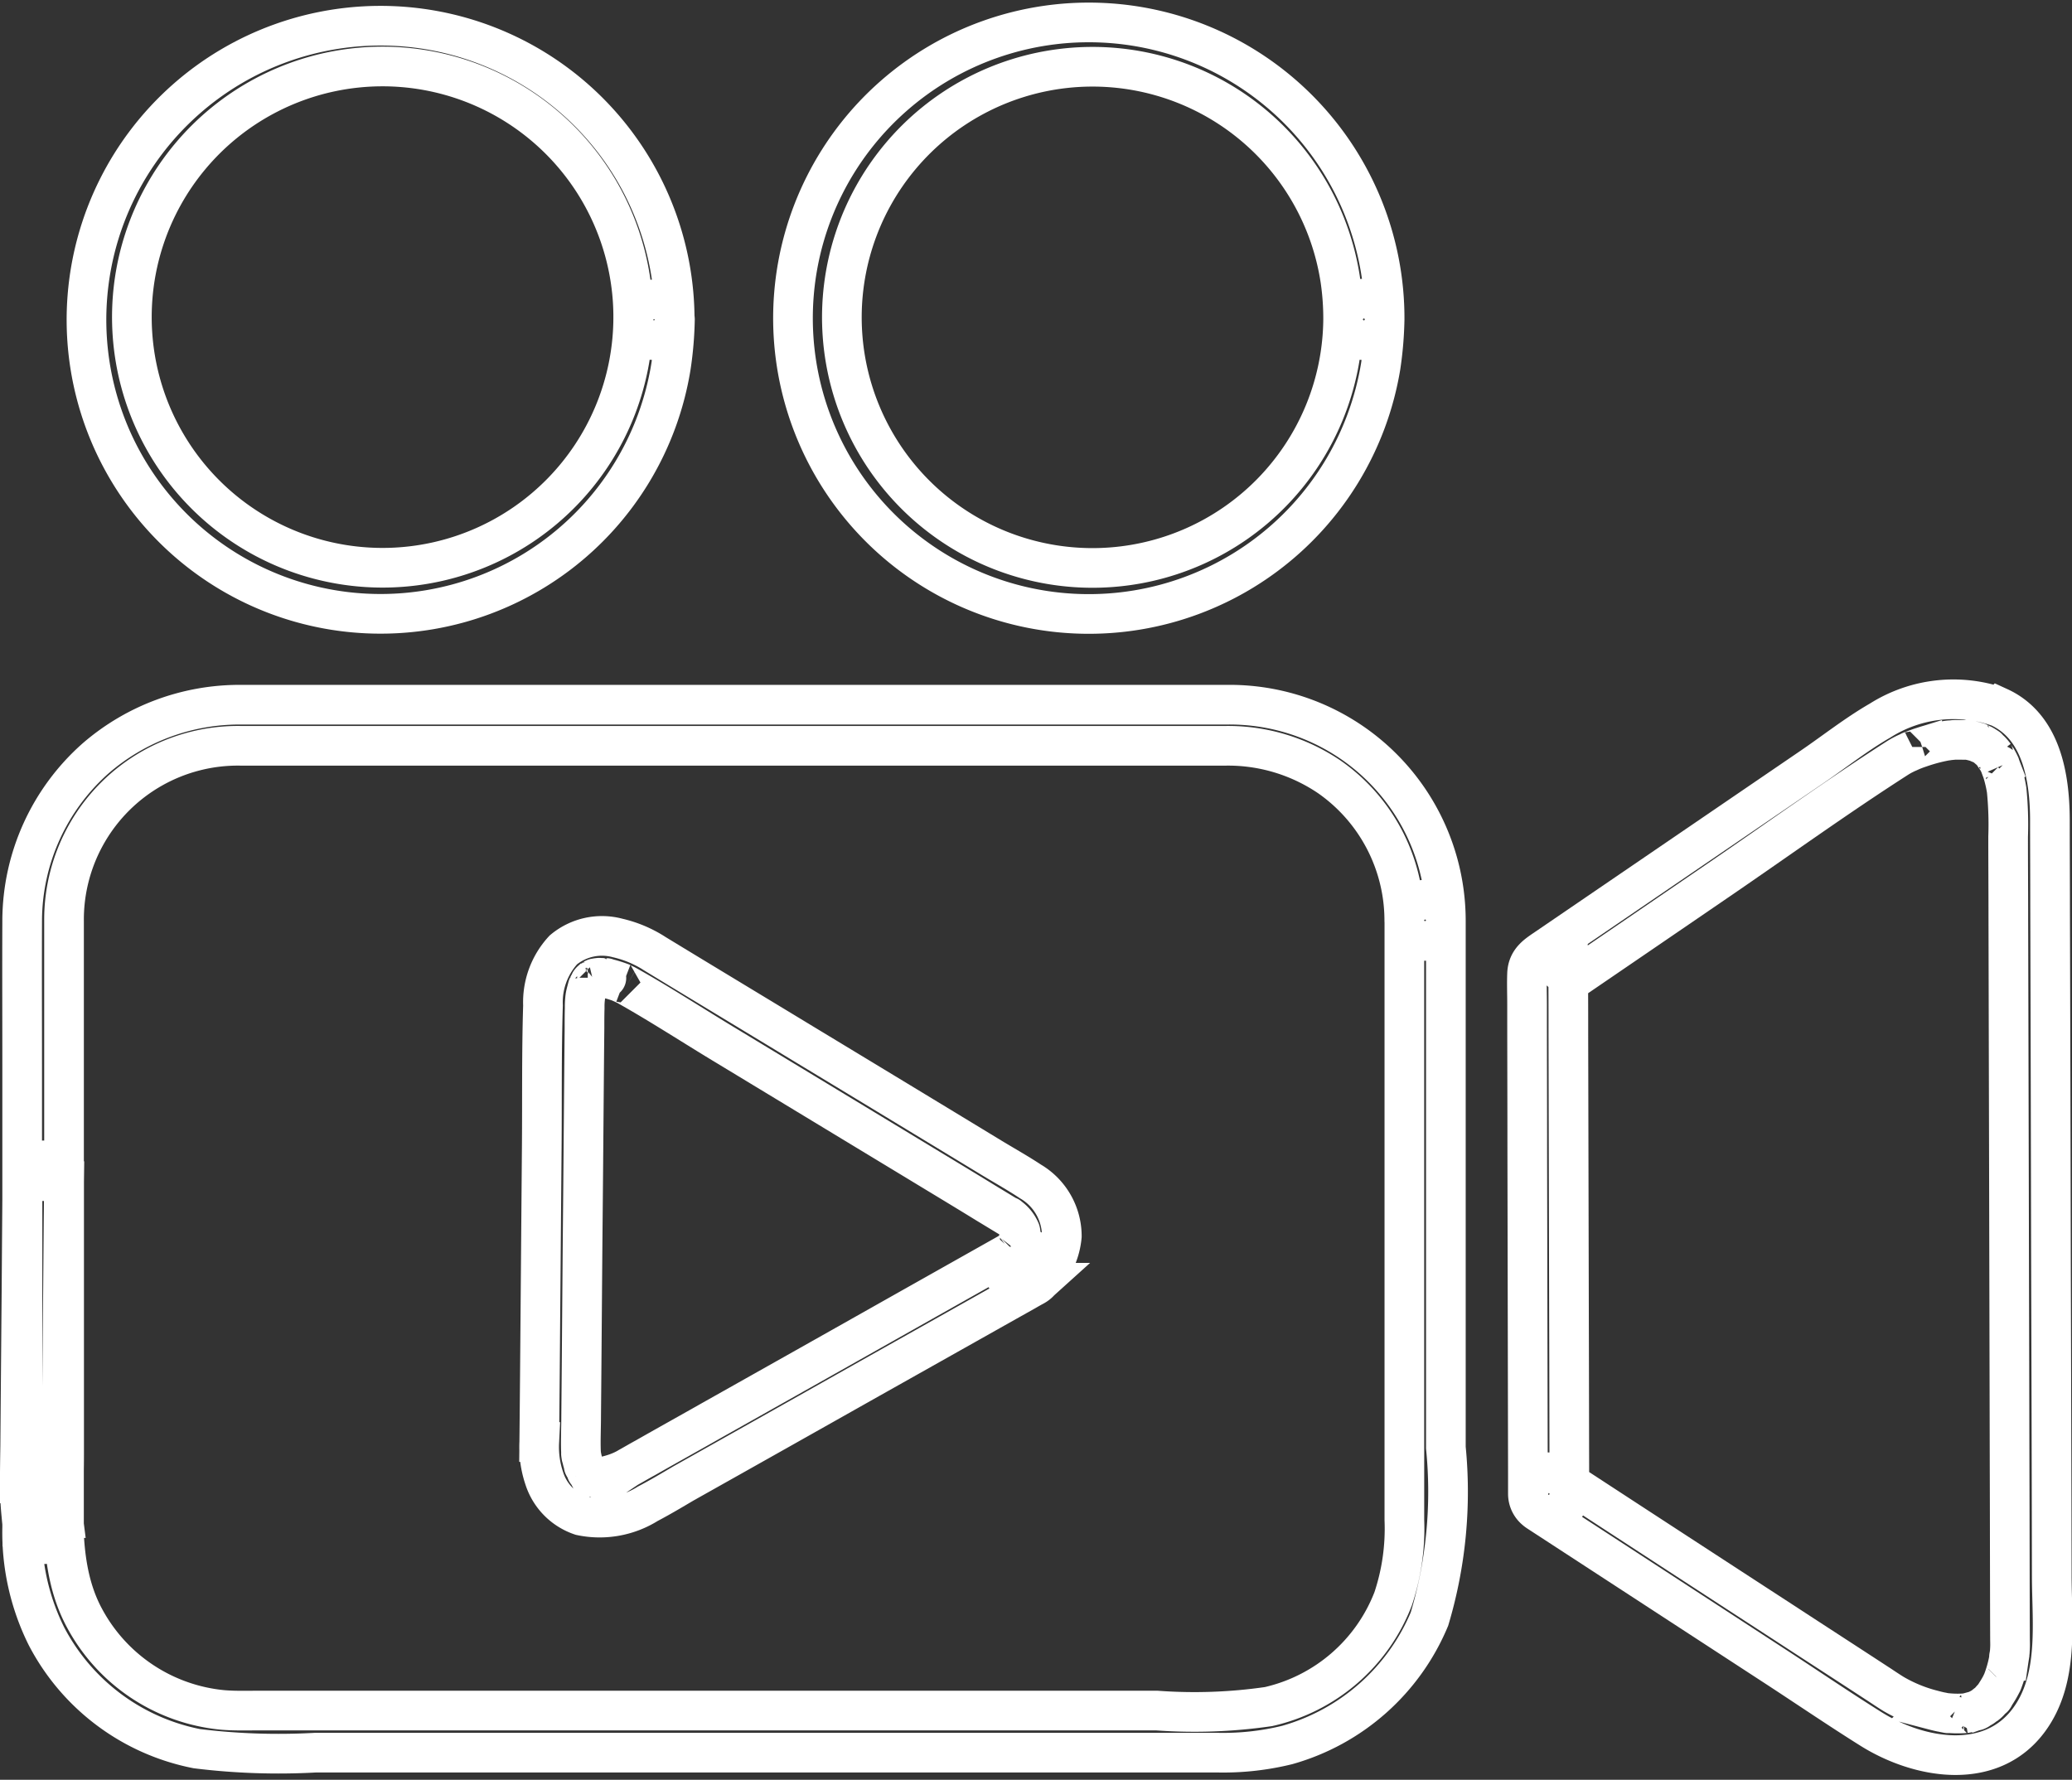
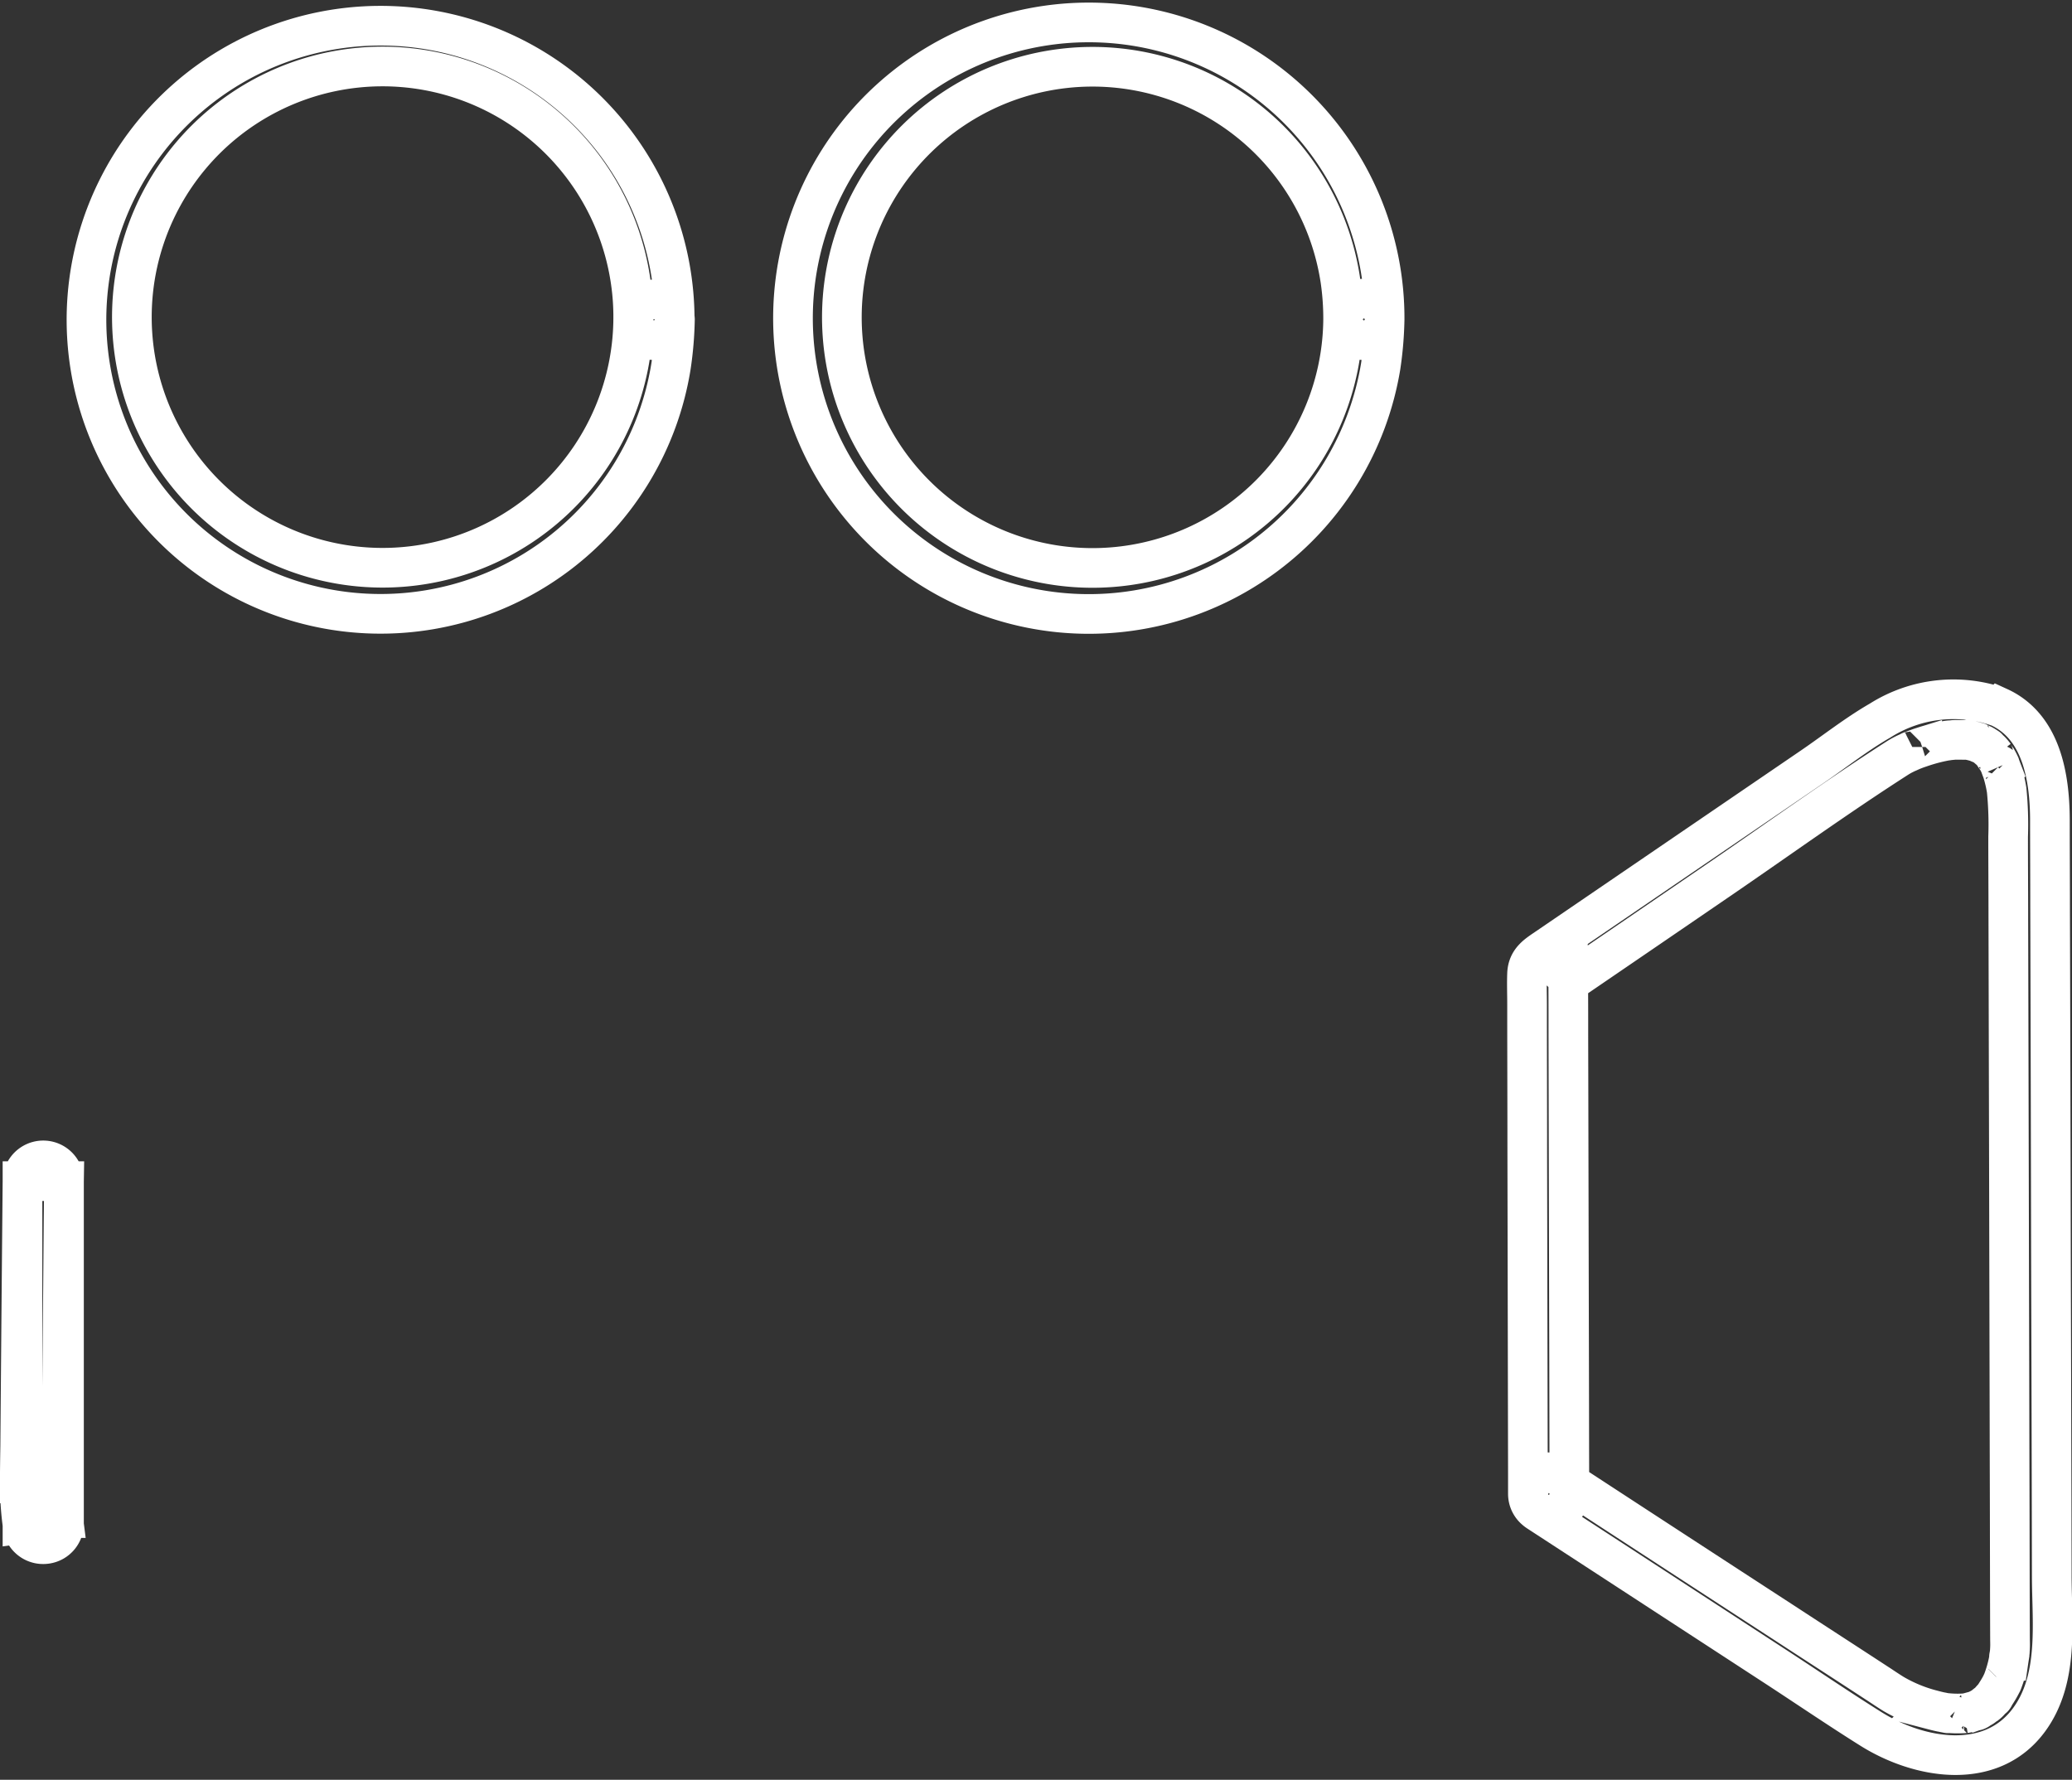
<svg xmlns="http://www.w3.org/2000/svg" width="52.232" height="44.872" viewBox="0 0 52.232 44.872">
  <rect x="0" y="0" width="52.232" height="44.872" fill="#333333" stroke="none" />
  <g id="Group_177909" data-name="Group 177909" transform="translate(6446.426 -6933.521)">
    <path id="Path_119724" data-name="Path 119724" d="M113.482,59.351a6.319,6.319,0,1,1-.068-.984,6.175,6.175,0,0,1,.068.983.523.523,0,0,0,1.046,0,7.414,7.414,0,1,0-.094,1.187,9.015,9.015,0,0,0,.1-1.187.526.526,0,0,0-1.051,0Z" transform="translate(-6543.946 6882.223)" fill="none" stroke="#fff" stroke-width="1" />
    <path id="Path_119725" data-name="Path 119725" d="M300.527,59.351a6.318,6.318,0,1,1-.068-.978,6.728,6.728,0,0,1,.068.978.523.523,0,0,0,1.046,0,7.457,7.457,0,1,0-.1,1.187,9.015,9.015,0,0,0,.1-1.187.523.523,0,0,0-1.046,0Z" transform="translate(-6713.095 6882.223)" fill="none" stroke="#fff" stroke-width="1" />
    <path id="Path_119726" data-name="Path 119726" d="M82.194,359.507a7.692,7.692,0,0,0,.084,1.151.525.525,0,0,0,.575.377.519.519,0,0,0,.455-.513v-8.636a.523.523,0,0,0-1.046,0q-.031,3.343-.058,6.685c-.005.309-.01.622-.01.936a.523.523,0,0,0,1.046,0q.031-3.343.058-6.685c.005-.314.005-.628.01-.936H82.262v8.636l1.025-.141a6.071,6.071,0,0,1-.047-.874.523.523,0,0,0-1.046,0Z" transform="translate(-6528.121 6611.414)" fill="none" stroke="#fff" stroke-width="1" />
    <path id="Path_119727" data-name="Path 119727" d="M479.575,249.982q2.95,1.922,5.9,3.845c.837.544,1.663,1.109,2.506,1.637,1.219.759,3.023,1.062,3.976-.241.753-1.03.575-2.412.57-3.6q-.008-4.119-.021-8.239-.008-4.308-.021-8.621c0-.748-.005-1.491-.005-2.239-.005-1.057-.209-2.338-1.282-2.83a3.453,3.453,0,0,0-3,.34c-.591.34-1.146.779-1.705,1.161l-6.675,4.556c-.251.173-.5.309-.518.659-.01.256,0,.518,0,.774,0,1.24.005,2.474.005,3.714q.008,4.057.016,8.119v.513a.523.523,0,0,0,1.046,0c-.005-1.48-.005-2.966-.01-4.446q-.008-3.539-.016-7.083c0-.544,0-1.083-.005-1.627-.089.152-.173.3-.262.45q2.024-1.381,4.049-2.767c1.507-1.03,2.987-2.1,4.525-3.086a1.923,1.923,0,0,1,.272-.141c.031-.016.063-.026.089-.042-.052.021-.089.037.005,0,.078-.031.162-.063.246-.089a4.3,4.3,0,0,1,.581-.152c.021-.005.047-.005.068-.01.115-.021-.094.01-.016,0l.162-.016c.11-.005.214,0,.324,0,.152.005-.063-.021.057.005.052.01.1.021.157.037a1.4,1.4,0,0,1,.136.047c-.136-.047.031.016.068.037s.157.1.1.063.073.068.089.084a1.153,1.153,0,0,1,.1.12c-.073-.094.042.073.063.1a1.675,1.675,0,0,1,.084.167c-.037-.084.037.11.047.136a3.32,3.32,0,0,1,.11.471,8.782,8.782,0,0,1,.037,1.172c0,.685.005,1.371.005,2.056q.008,3.319.016,6.633.008,3.594.016,7.193c.005,1.439.005,2.882.01,4.321,0,.084.005.167,0,.251,0,.037-.005.068-.005.1-.005.058-.042.23,0,.026-.01.068-.021.131-.031.2a3.144,3.144,0,0,1-.136.481c-.021.063-.047.115-.005.016-.021.047-.042.094-.068.141-.047.089-.1.167-.152.251-.073.115.037-.037-.021.026-.037.037-.068.073-.1.11s-.073.068-.115.1c.1-.089-.021.016-.063.042s-.084.047-.125.068c-.1.058.078-.026.005,0a.407.407,0,0,1-.073.026l-.173.047-.084.016c.131-.021-.01,0-.031,0a2.661,2.661,0,0,1-.408-.01c-.1-.01.126.026-.047-.005-.037-.005-.073-.016-.11-.021-.1-.021-.194-.047-.293-.073a3.824,3.824,0,0,1-.895-.377c-.146-.089-.288-.188-.434-.282-.785-.513-1.569-1.02-2.354-1.533q-2.668-1.734-5.33-3.473c-.115-.073-.225-.146-.34-.22C479.539,248.705,479.01,249.61,479.575,249.982Z" transform="translate(-6887.231 6721.655)" fill="none" stroke="#fff" stroke-width="1" />
-     <path id="Path_119728" data-name="Path 119728" d="M118.669,236.5a5.45,5.45,0,0,0-5.5-5.44H88.256a5.541,5.541,0,0,0-3.609,1.339,5.483,5.483,0,0,0-1.867,4.106c-.005,1.208,0,2.417,0,3.63V251.8a5.877,5.877,0,0,0,.612,2.746,5.462,5.462,0,0,0,3.792,2.835,16.791,16.791,0,0,0,2.992.1H112.9a6.754,6.754,0,0,0,1.773-.194,5.507,5.507,0,0,0,3.583-3.175,11.228,11.228,0,0,0,.413-4.321V236.5a.523.523,0,0,0-1.046,0v15.112a5.583,5.583,0,0,1-.282,1.988,4.413,4.413,0,0,1-3.144,2.72,12.981,12.981,0,0,1-2.814.1H88.753c-.309,0-.617.01-.921-.016a4.424,4.424,0,0,1-3.479-2.312c-.68-1.255-.518-2.757-.518-4.132V236.506a4.383,4.383,0,0,1,4.446-4.41h24.842a4.545,4.545,0,0,1,2.61.785,4.418,4.418,0,0,1,1.888,3.609.523.523,0,0,0,1.046.005Z" transform="translate(-6528.647 6720.228)" fill="none" stroke="#fff" stroke-width="1" />
-     <path id="Path_119729" data-name="Path 119729" d="M231.025,300.058c-.9.507-1.81,1.02-2.71,1.527q-2.432,1.373-4.865,2.741c-.57.324-1.146.643-1.716.968-.136.073-.267.152-.4.225-.016.01-.037.021-.052.031a1.892,1.892,0,0,1-.382.157c-.068.021-.136.037-.2.052,0,0-.089.016-.037.005s-.084,0-.078,0a1.178,1.178,0,0,1-.136-.005c.1.01.005-.005-.037-.021-.058-.016.037.016.037.021-.021-.01-.047-.026-.063-.031s-.031-.021-.047-.026c-.058-.031.068.063.026.021-.026-.026-.052-.058-.084-.084-.063-.058.042.089-.005-.01a.971.971,0,0,0-.058-.1c-.052-.089-.005,0-.005-.005-.021-.063-.042-.126-.058-.194-.01-.037-.042-.22-.026-.11s-.005-.063-.005-.1c-.01-.293.005-.591.005-.884.016-1.674.026-3.353.042-5.027.016-1.585.026-3.17.042-4.755,0-.167,0-.33.005-.5v-.084a1.916,1.916,0,0,1,.016-.209c.01-.068.031-.136.047-.2a.46.46,0,0,1,.026-.078c-.021.047-.01.021.005-.01.01-.016.089-.141.052-.094s.047-.047.068-.063c-.073.063-.016.016.031-.01s-.042.016-.042.016c.021-.005.047-.016.068-.021s.157-.026.068-.016.047,0,.073,0,.073.005.1.005c.089,0-.016,0-.031-.005.021.005.047.005.068.01a2.988,2.988,0,0,1,.418.131c-.157-.058.031.016.094.052.868.487,1.705,1.036,2.558,1.548l4.776,2.893c.586.356,1.177.711,1.763,1.072.157.094.309.188.466.282.031.021.063.037.094.057s-.094-.078.016.01a.823.823,0,0,1,.246.324.248.248,0,0,1-.01.173c-.005.026-.016.047-.021.073.005-.021.042-.078-.005.01-.021.042-.047.078-.068.12a.766.766,0,0,1-.047.068s.058-.073.021-.031c-.026.026-.047.058-.073.084a.952.952,0,0,1-.073.073c-.5.45.241,1.187.738.738a1.8,1.8,0,0,0,.586-1.172,1.6,1.6,0,0,0-.79-1.381c-.34-.225-.7-.424-1.041-.633q-2.338-1.42-4.677-2.835c-1.25-.759-2.5-1.512-3.745-2.27a2.935,2.935,0,0,0-.942-.4,1.52,1.52,0,0,0-1.371.3,1.945,1.945,0,0,0-.513,1.4c-.037,1.187-.021,2.38-.031,3.568-.016,1.909-.031,3.813-.047,5.723-.005.57-.01,1.146-.016,1.716a2.472,2.472,0,0,0,.126.915,1.458,1.458,0,0,0,.926.942,2.284,2.284,0,0,0,1.684-.3c.309-.162.607-.34.9-.513q2.346-1.318,4.692-2.642c1.313-.738,2.621-1.475,3.934-2.213.073-.042.146-.084.214-.12.586-.324.058-1.229-.528-.895Z" transform="translate(-6651.905 6664.989)" fill="none" stroke="#fff" stroke-width="1" />
  </g>
</svg>